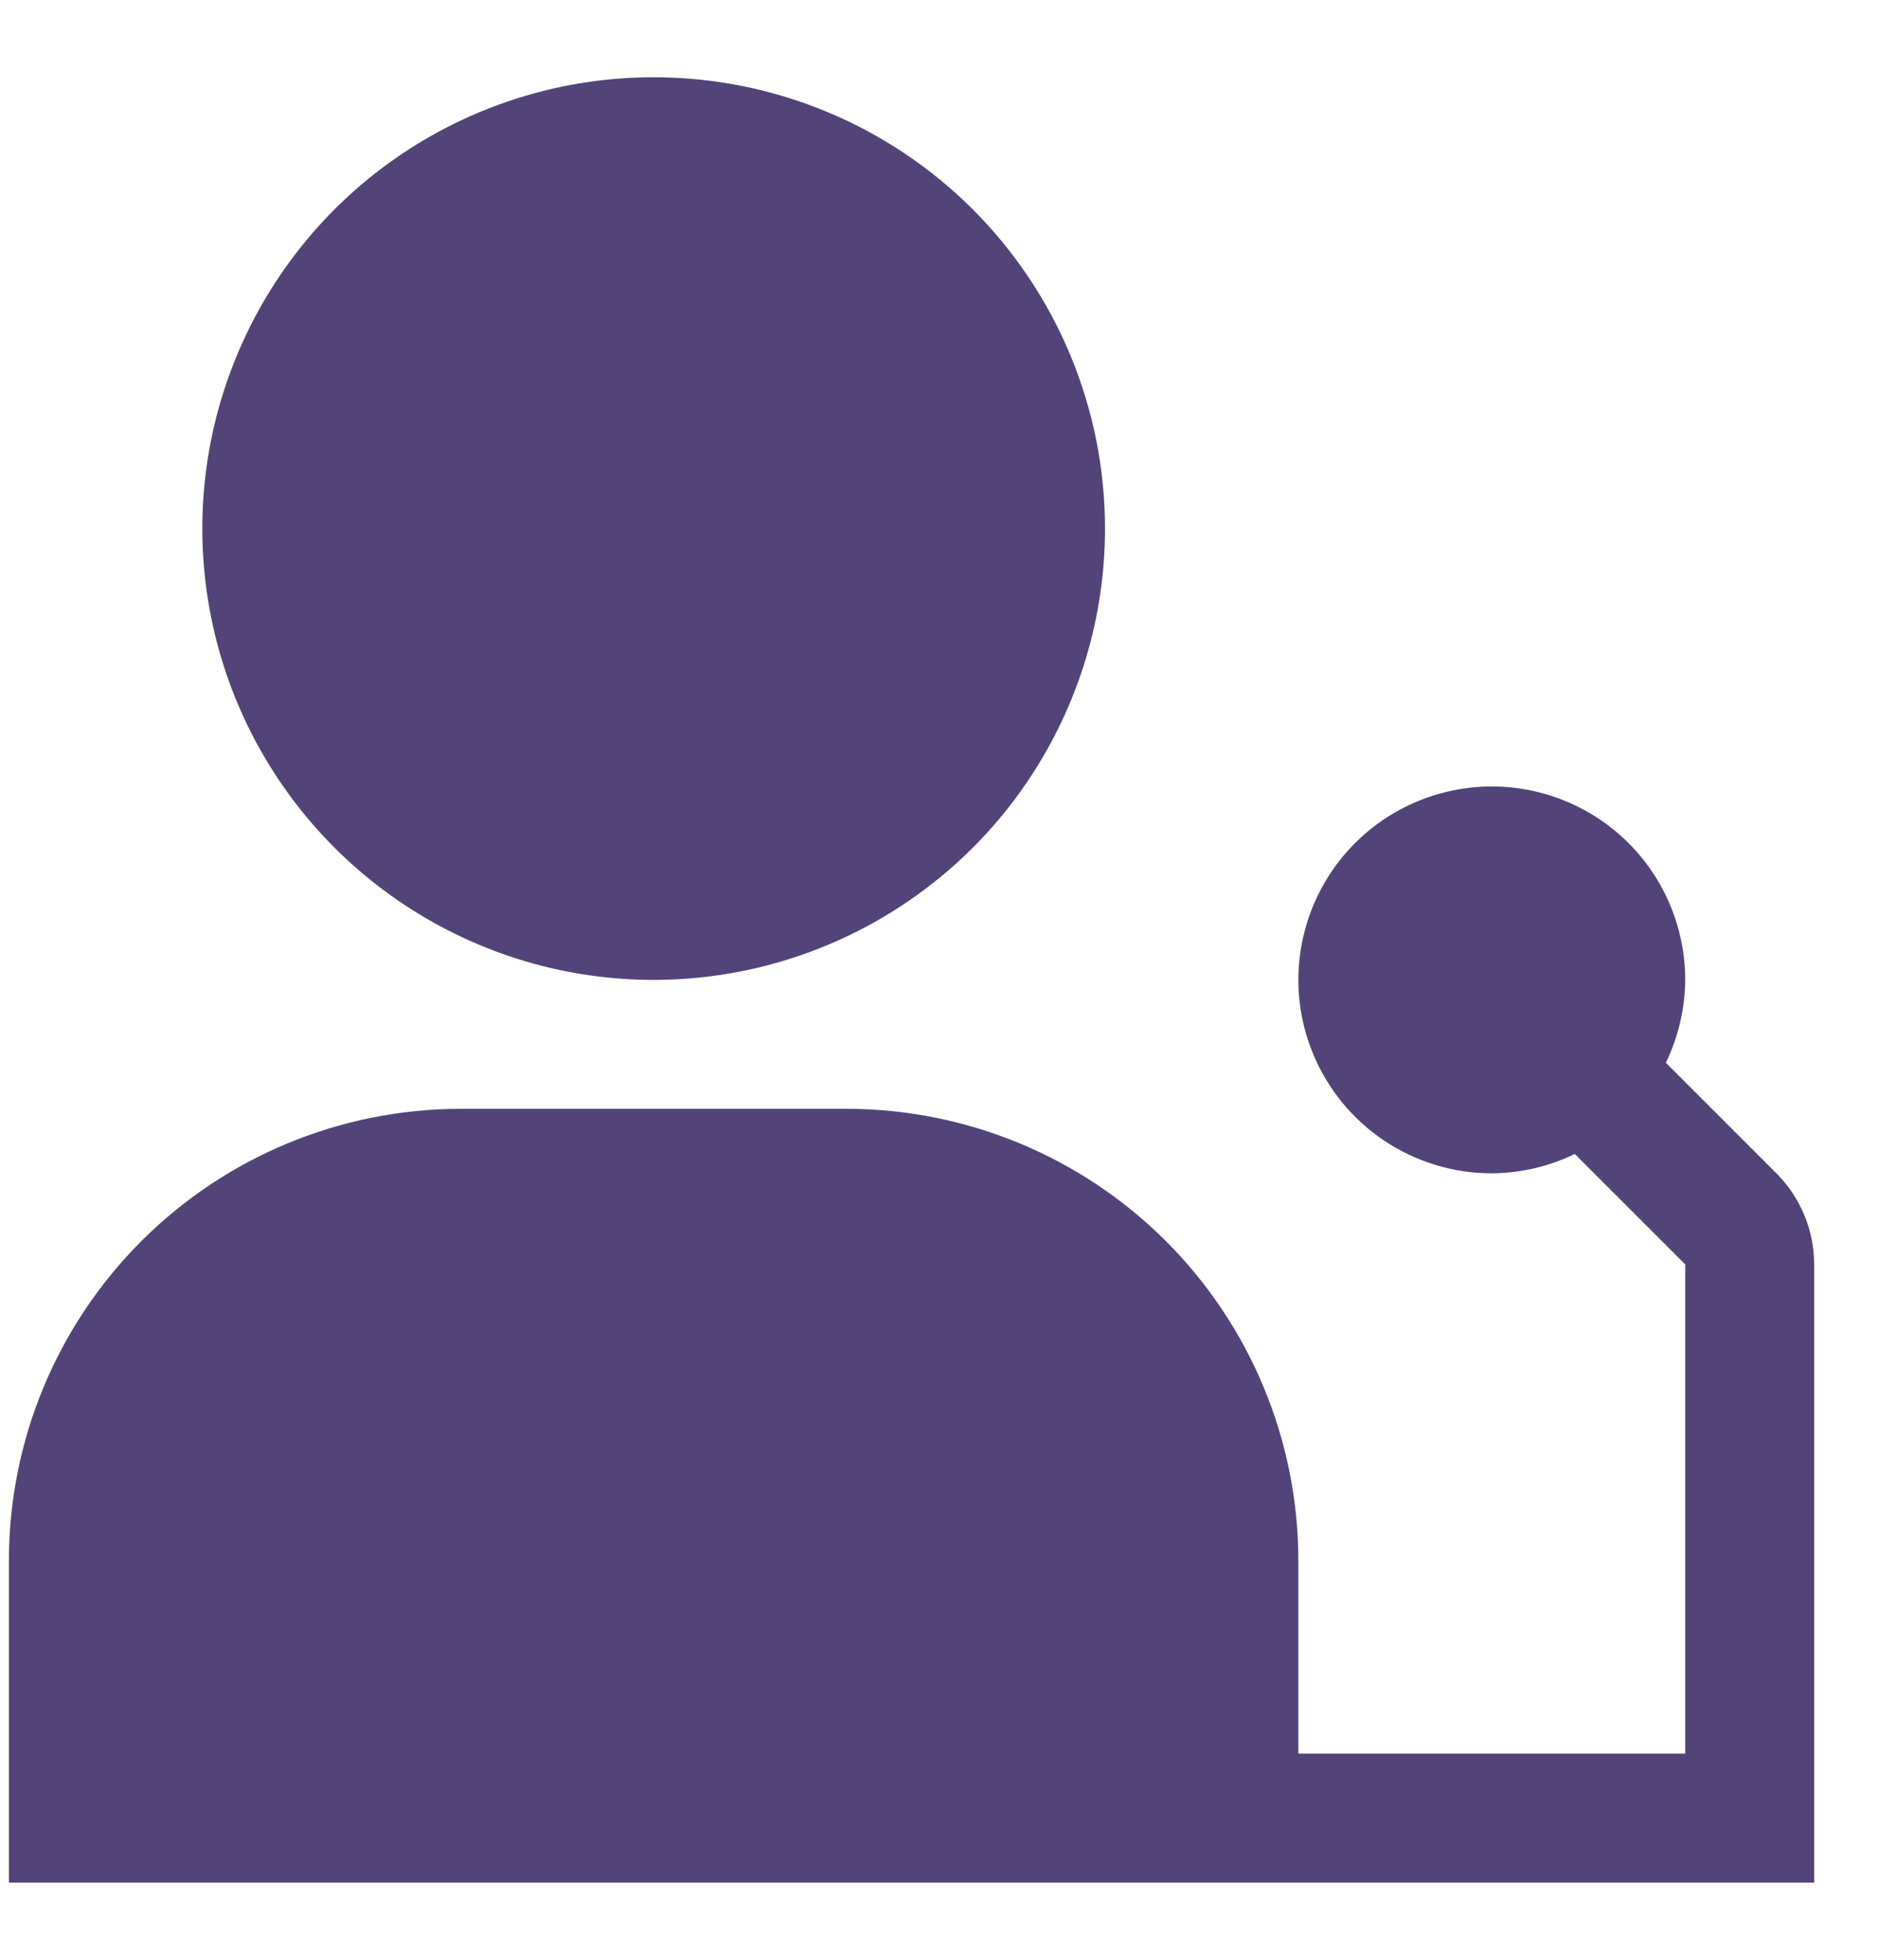
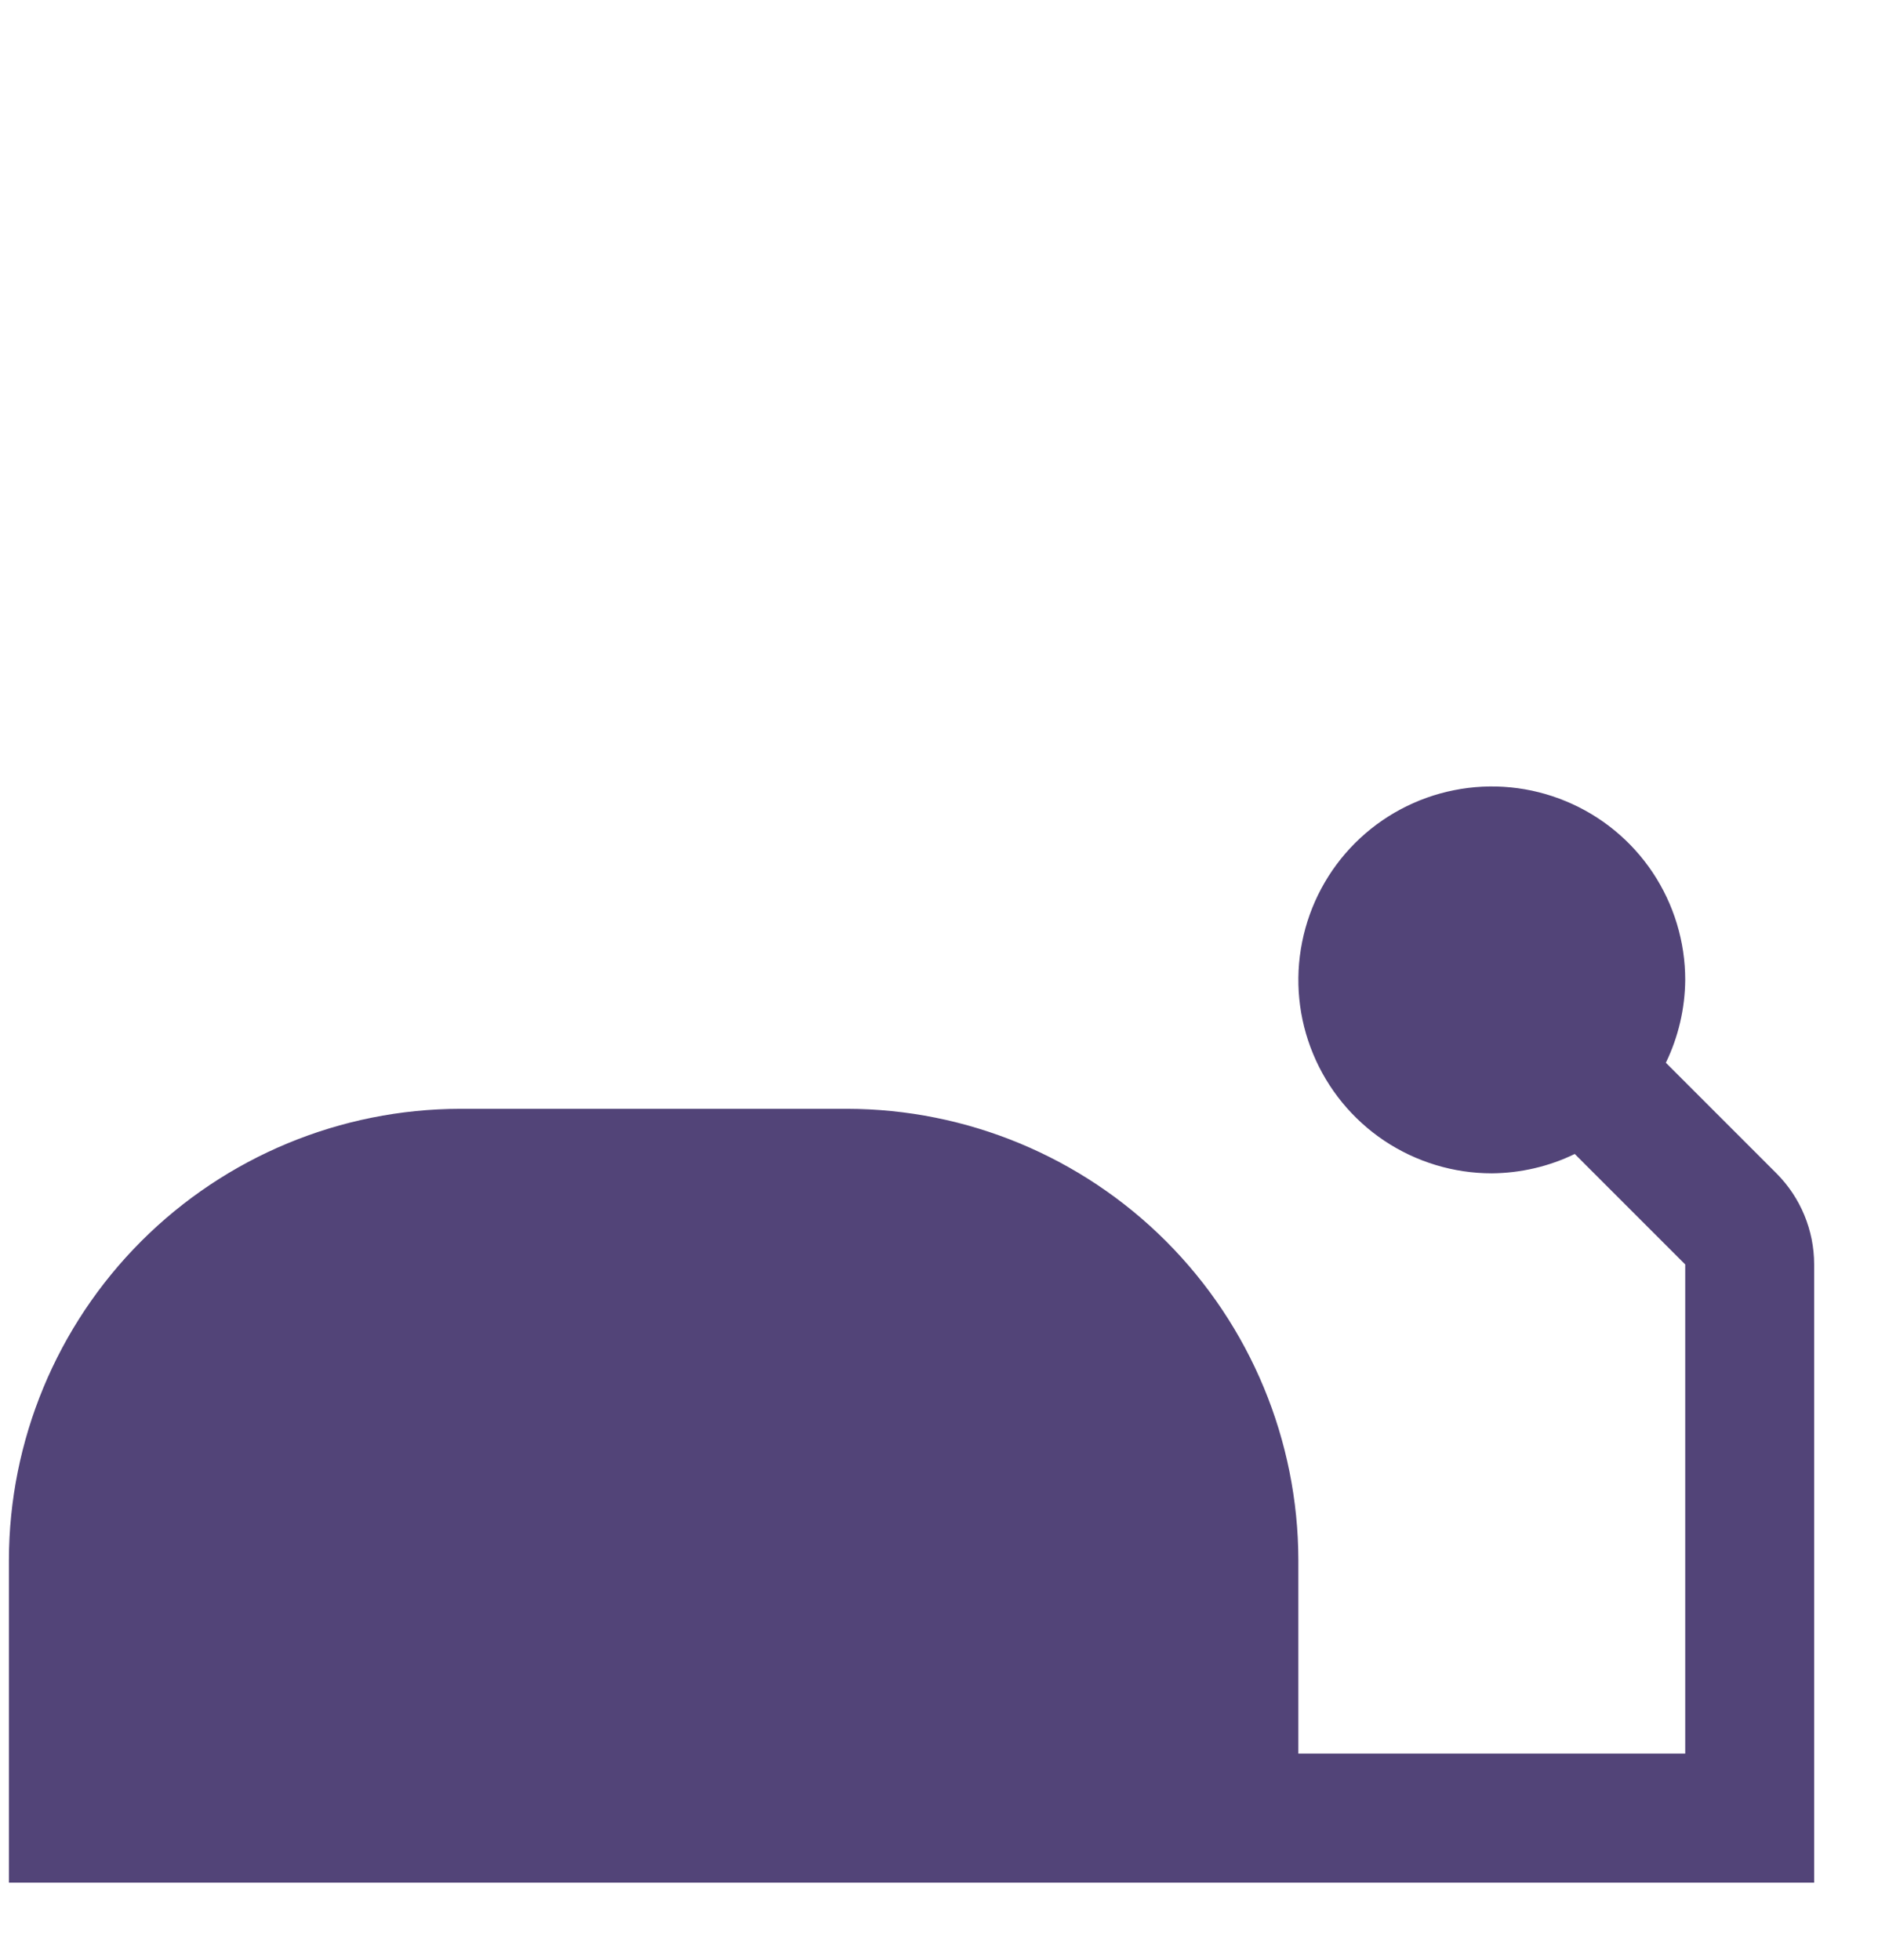
<svg xmlns="http://www.w3.org/2000/svg" width="23" height="24" viewBox="0 0 23 24" fill="none">
  <path d="M21.756 14.369L20.402 13.015C20.555 12.698 20.636 12.352 20.639 12C20.639 11.532 20.5 11.074 20.24 10.684C19.979 10.294 19.61 9.991 19.177 9.812C18.744 9.632 18.267 9.585 17.808 9.677C17.349 9.768 16.926 9.994 16.595 10.325C16.264 10.656 16.038 11.079 15.947 11.538C15.855 11.998 15.902 12.474 16.082 12.907C16.261 13.339 16.564 13.709 16.954 13.97C17.344 14.23 17.802 14.369 18.27 14.369C18.622 14.366 18.969 14.286 19.286 14.132L20.639 15.485V21.475H15.901V19.107C15.899 17.641 15.316 16.237 14.28 15.2C13.244 14.164 11.839 13.581 10.374 13.579H5.636C4.171 13.581 2.766 14.164 1.73 15.2C0.694 16.237 0.111 17.641 0.109 19.107V23.055H22.218V15.485C22.218 15.067 22.052 14.665 21.756 14.369Z" fill="#524478" />
-   <path d="M8.005 0.946C6.912 0.946 5.843 1.27 4.934 1.877C4.025 2.484 3.317 3.348 2.899 4.358C2.48 5.368 2.371 6.479 2.584 7.551C2.797 8.623 3.324 9.608 4.097 10.381C4.87 11.154 5.855 11.681 6.927 11.894C7.999 12.107 9.11 11.998 10.12 11.579C11.13 11.161 11.994 10.453 12.601 9.544C13.208 8.635 13.533 7.566 13.533 6.473C13.533 5.007 12.95 3.601 11.914 2.564C10.877 1.528 9.471 0.946 8.005 0.946Z" fill="#524478" />
</svg>